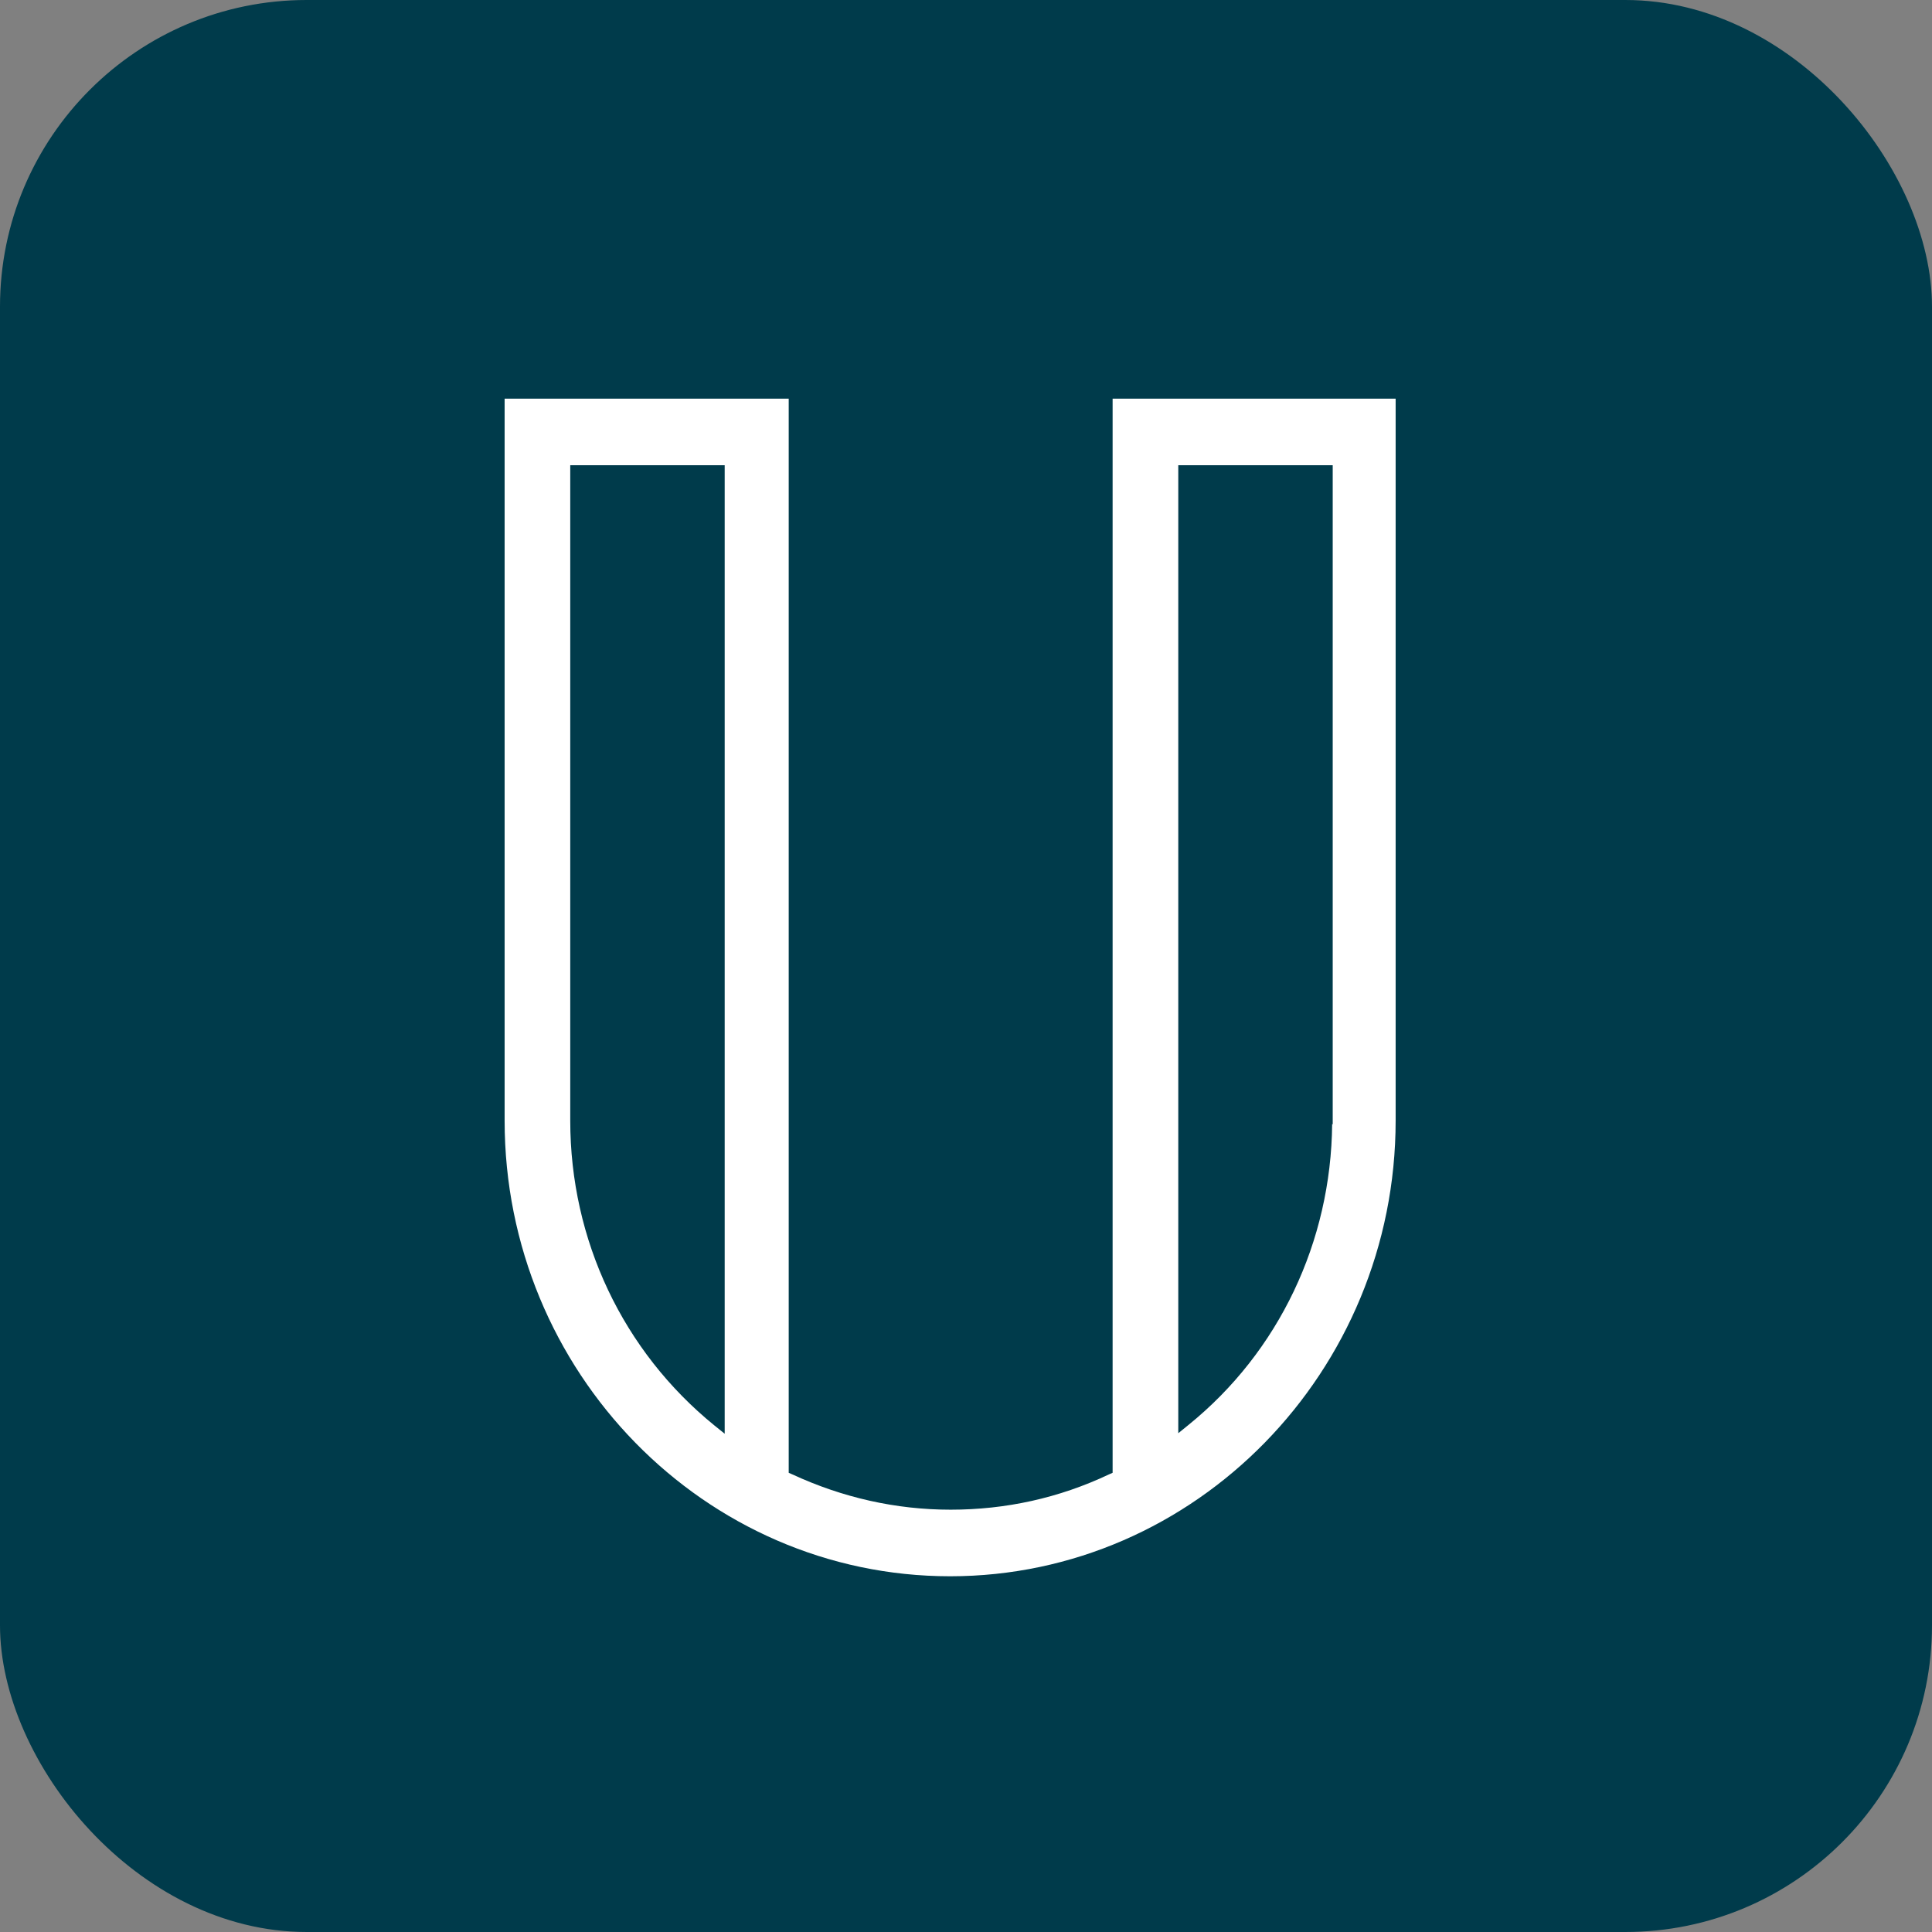
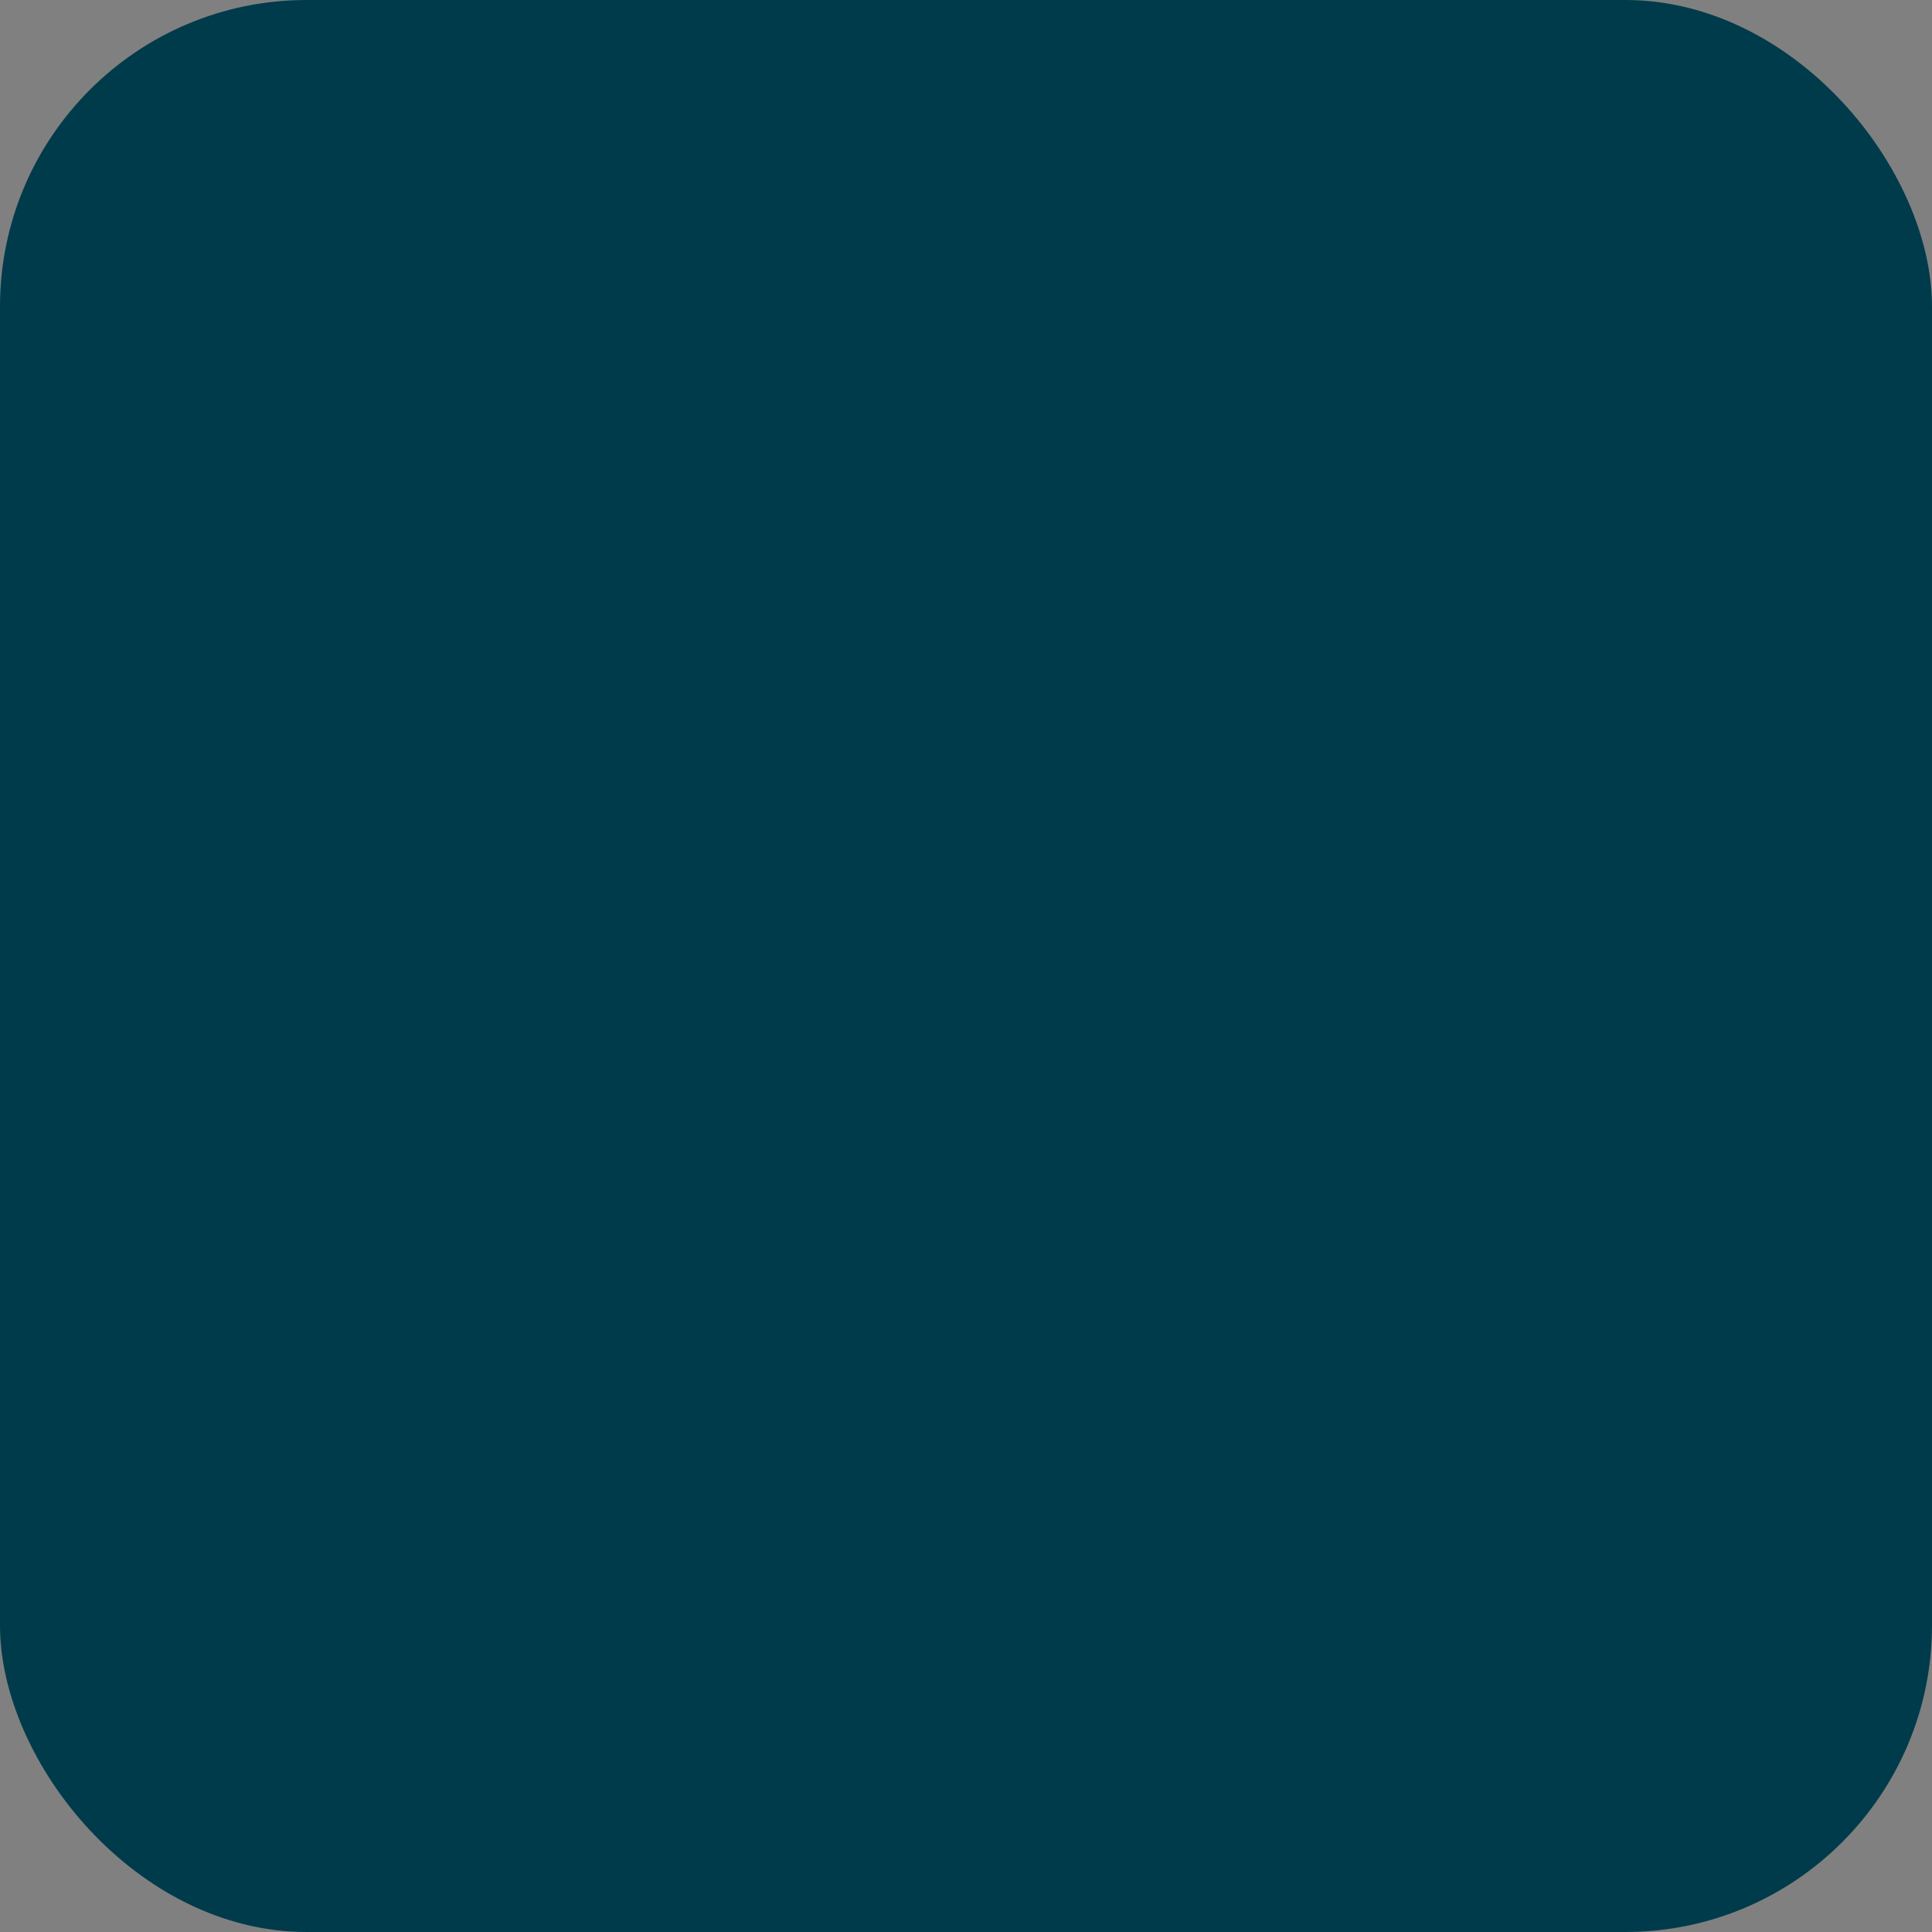
<svg xmlns="http://www.w3.org/2000/svg" width="63" height="63" viewBox="0 0 63 63" fill="none">
  <rect x="0" y="0" width="63" height="63" fill="#808080" stroke="none" />
  <rect width="63" height="63" rx="10" fill="#003B4B" />
-   <path d="M45.545 13H36.281V48.026L36.158 48.08C34.527 48.852 32.79 49.229 31 49.229C29.21 49.229 27.473 48.834 25.842 48.08L25.719 48.026V13H16.455V36.542C16.455 44.743 22.982 51.4 30.983 51.4C38.983 51.4 45.51 44.725 45.51 36.542V13H45.545ZM23.631 46.752L23.297 46.483C20.315 44.061 18.595 40.436 18.595 36.542V15.171H23.631V46.77V46.752ZM43.44 36.65C43.405 40.49 41.703 44.079 38.755 46.465L38.422 46.735V15.171H43.458V36.668L43.44 36.65Z" fill="white" />
</svg>